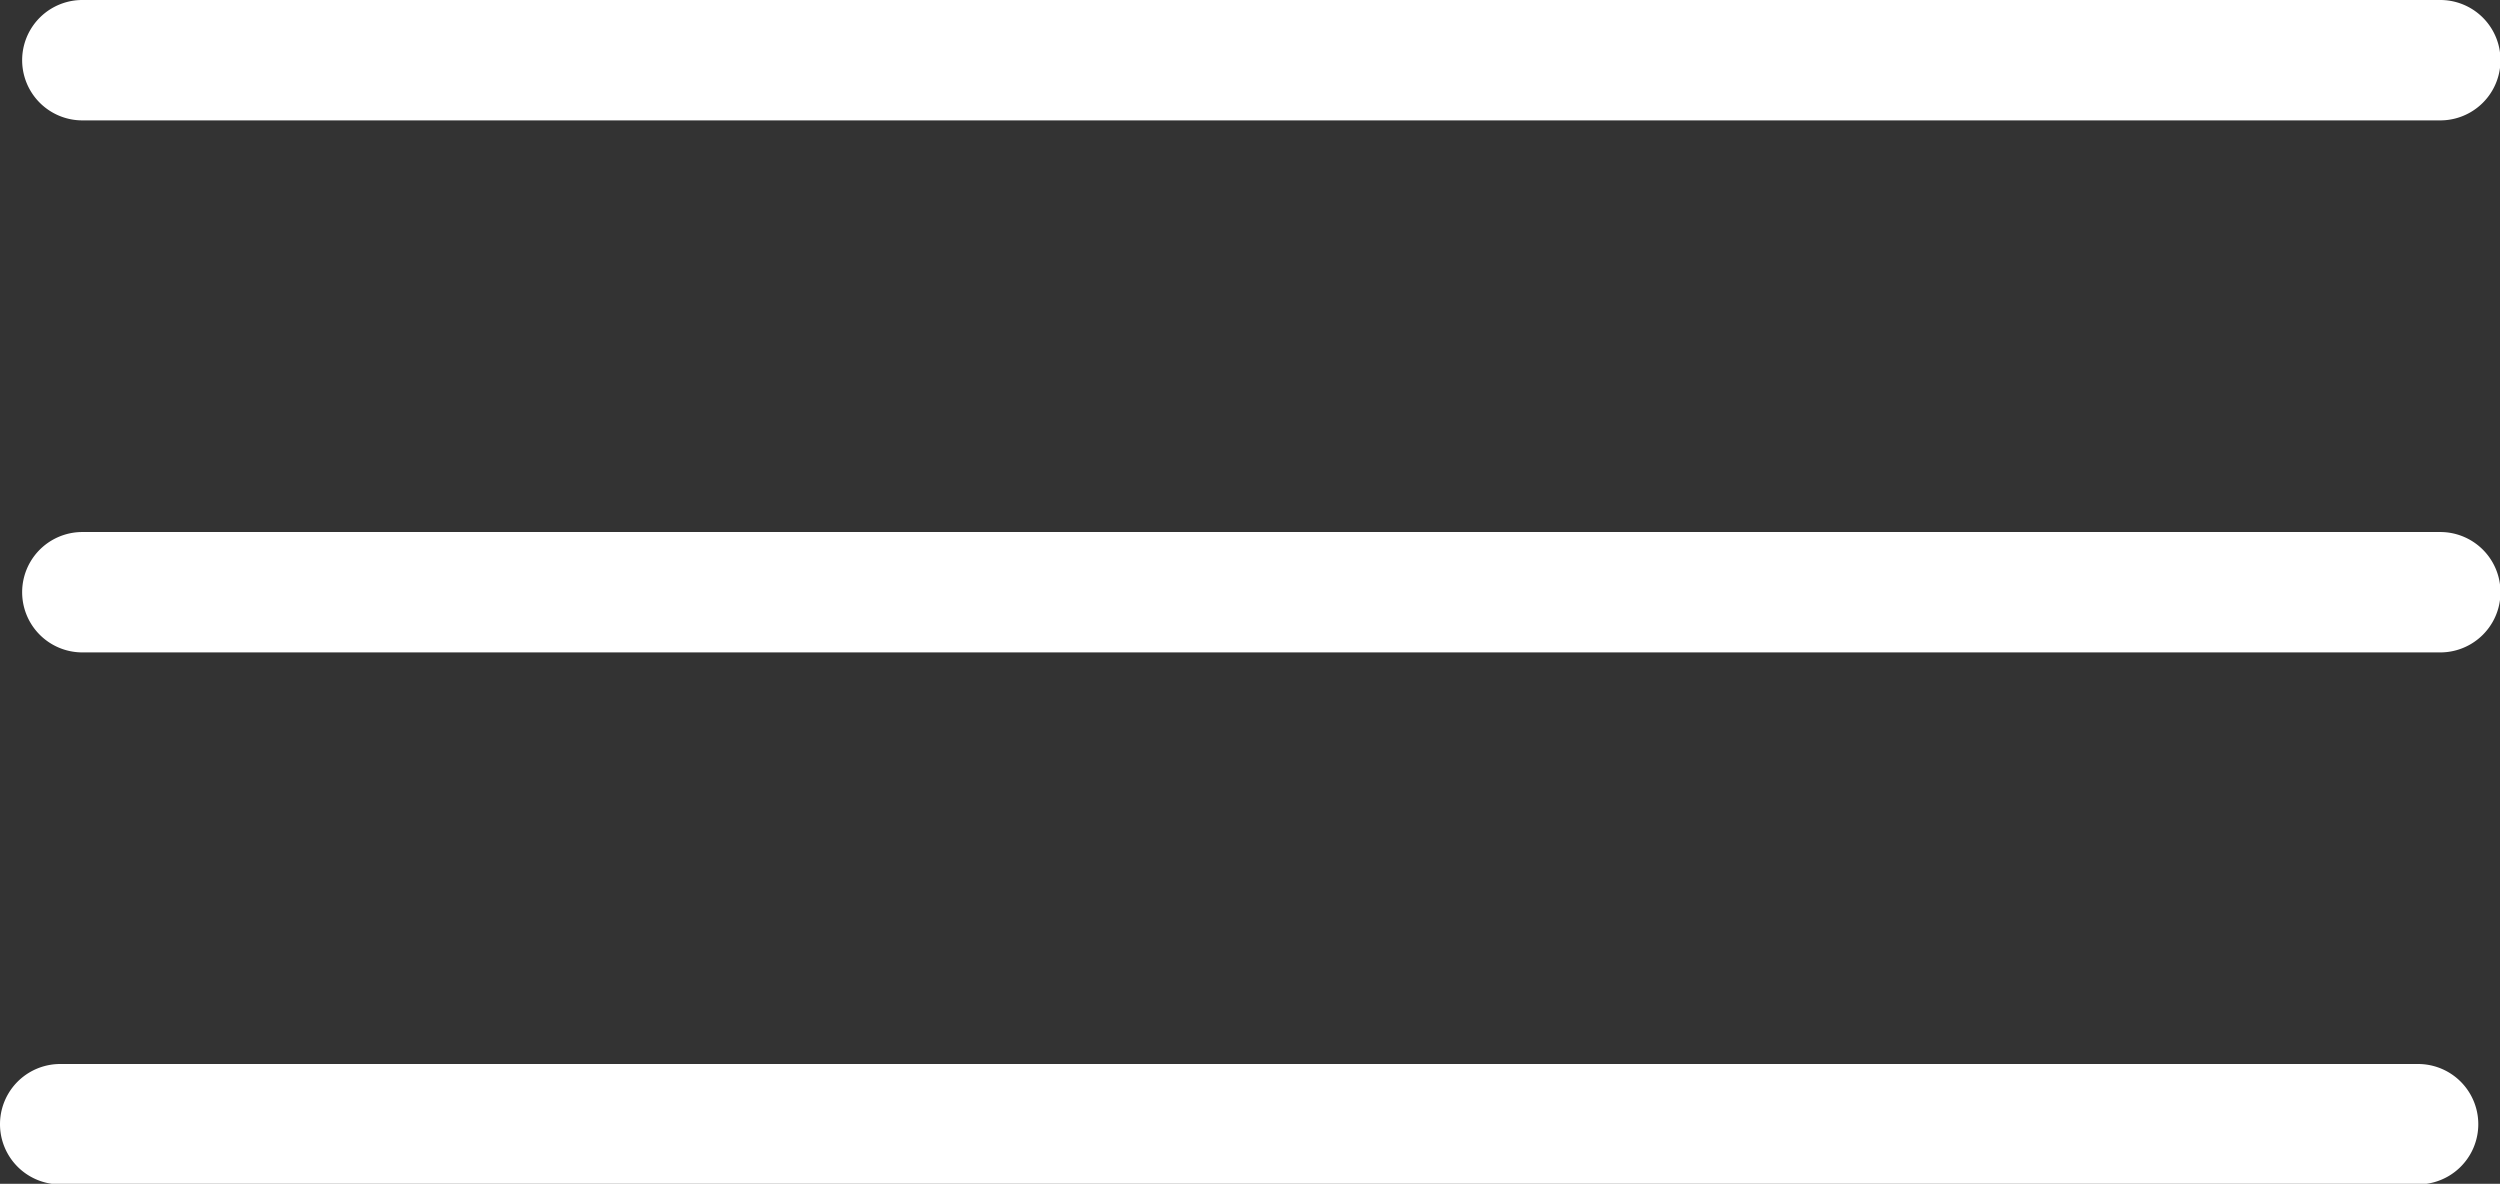
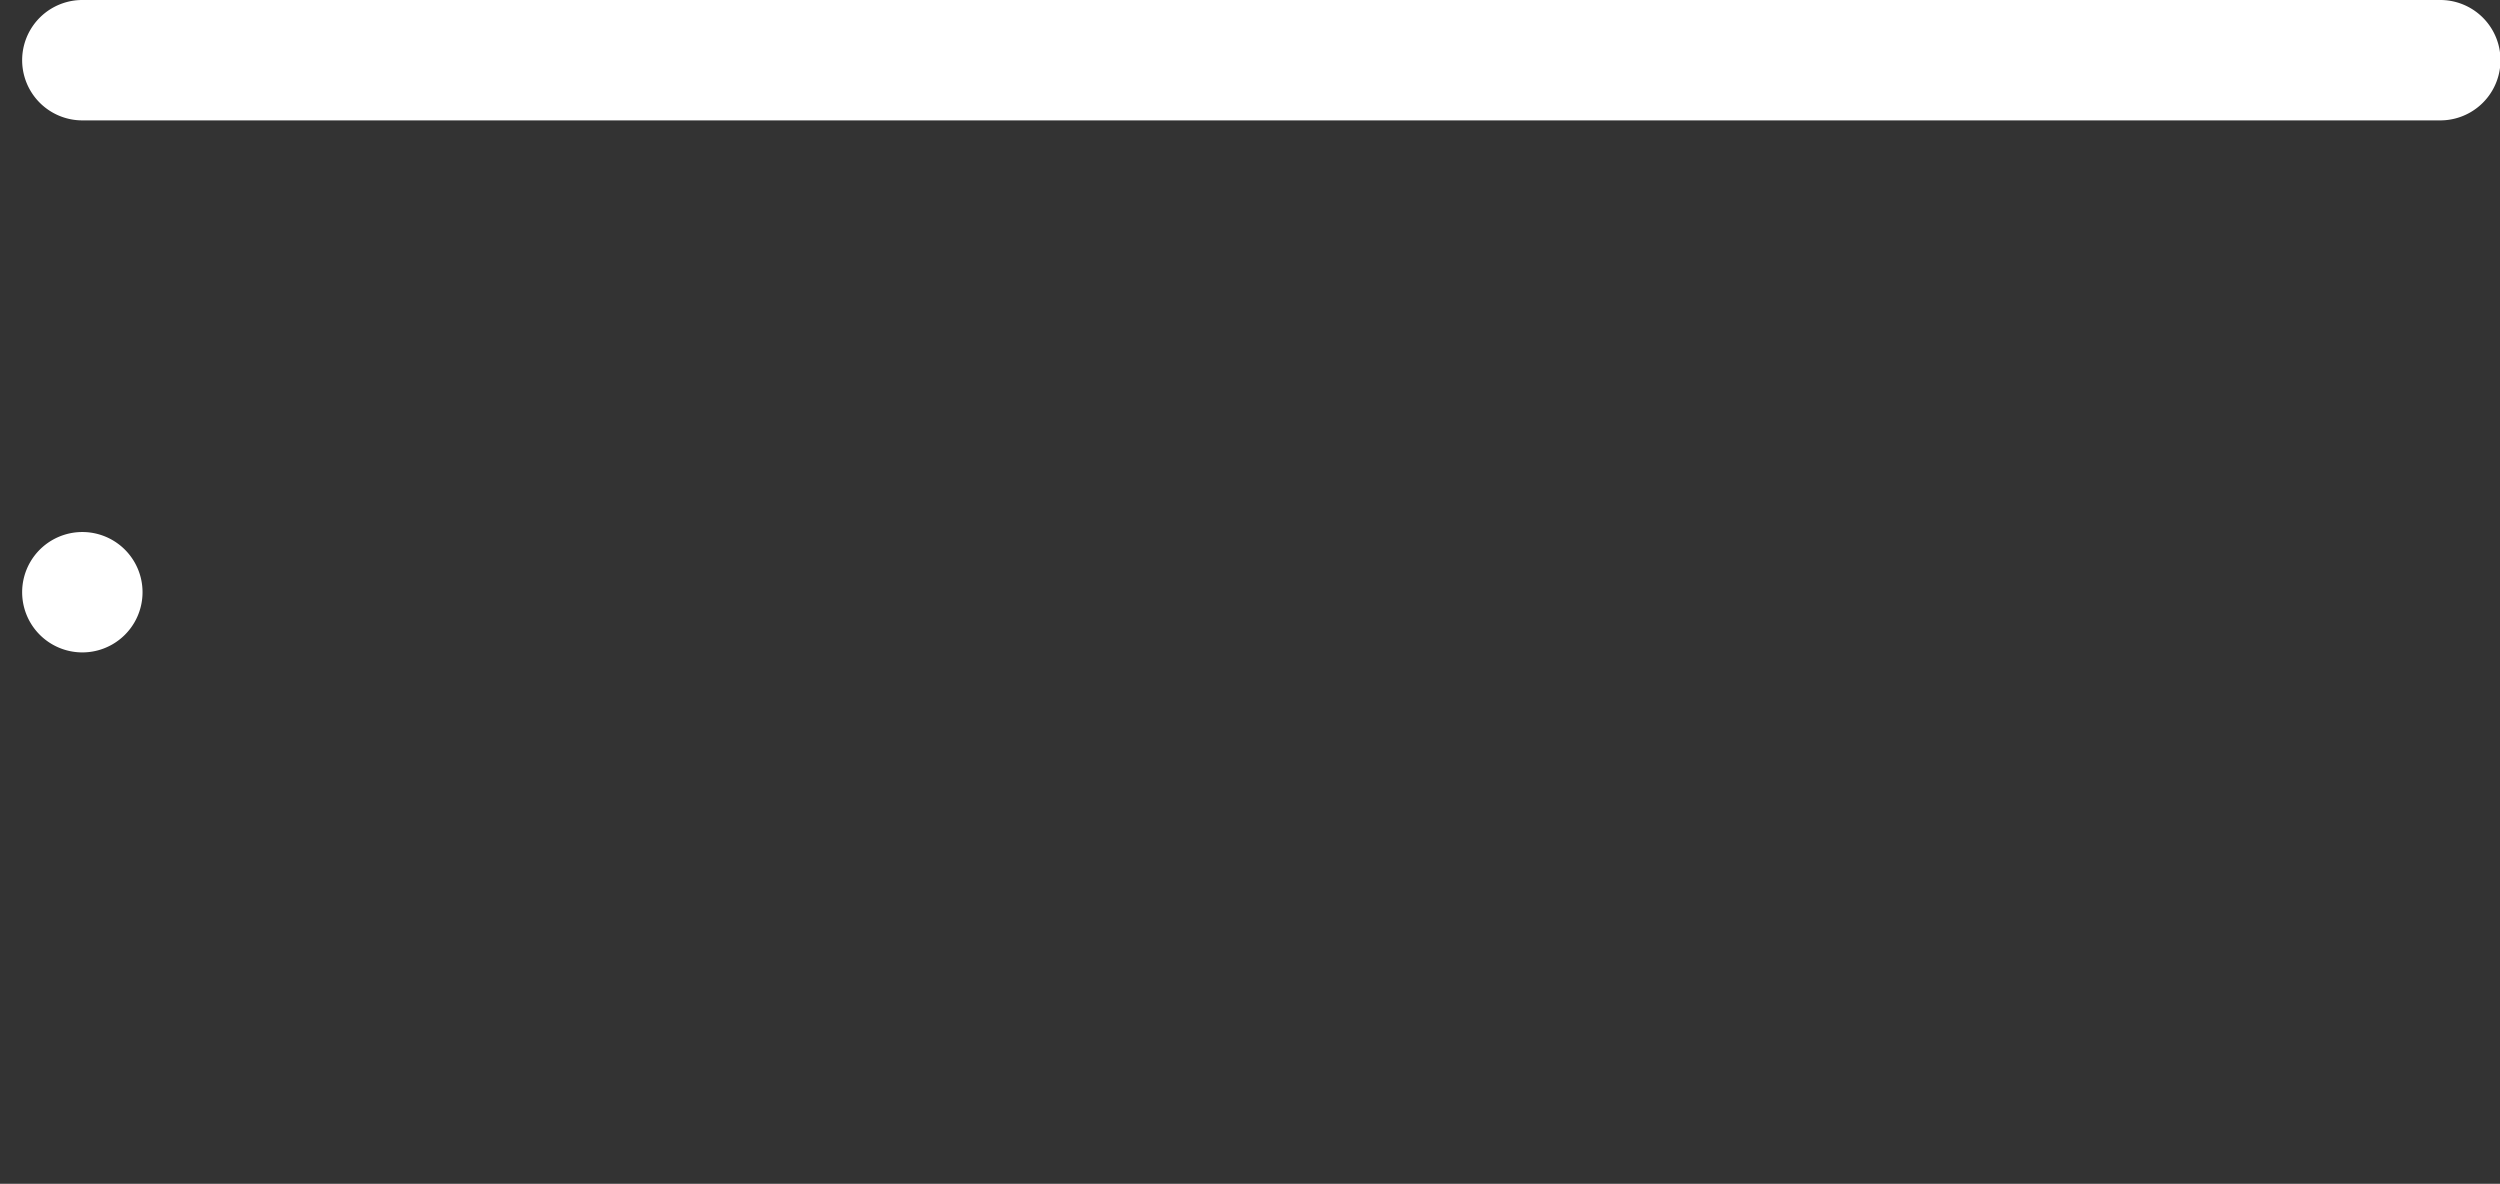
<svg xmlns="http://www.w3.org/2000/svg" fill="#ffffff" height="29.5" preserveAspectRatio="xMidYMid meet" version="1" viewBox="0.0 -0.0 62.3 29.5" width="62.3" zoomAndPan="magnify">
  <rect x="0.0" y="-0.0" width="62.3" height="29.5" fill="#333333" stroke="none" />
  <g data-name="Layer 2">
    <g data-name="Layer 7" id="change1_1">
      <path d="M60.812,3H2.052a1.5,1.5,0,0,1,0-3h58.76a1.5,1.5,0,0,1,0,3" />
-       <path d="M60.812,16.258H2.052a1.5,1.5,0,0,1,0-3h58.76a1.5,1.5,0,0,1,0,3" />
-       <path d="M60.259,29.515H1.5a1.5,1.5,0,0,1,0-3H60.259a1.5,1.5,0,0,1,0,3" />
+       <path d="M60.812,16.258H2.052a1.5,1.5,0,0,1,0-3a1.5,1.5,0,0,1,0,3" />
    </g>
  </g>
</svg>